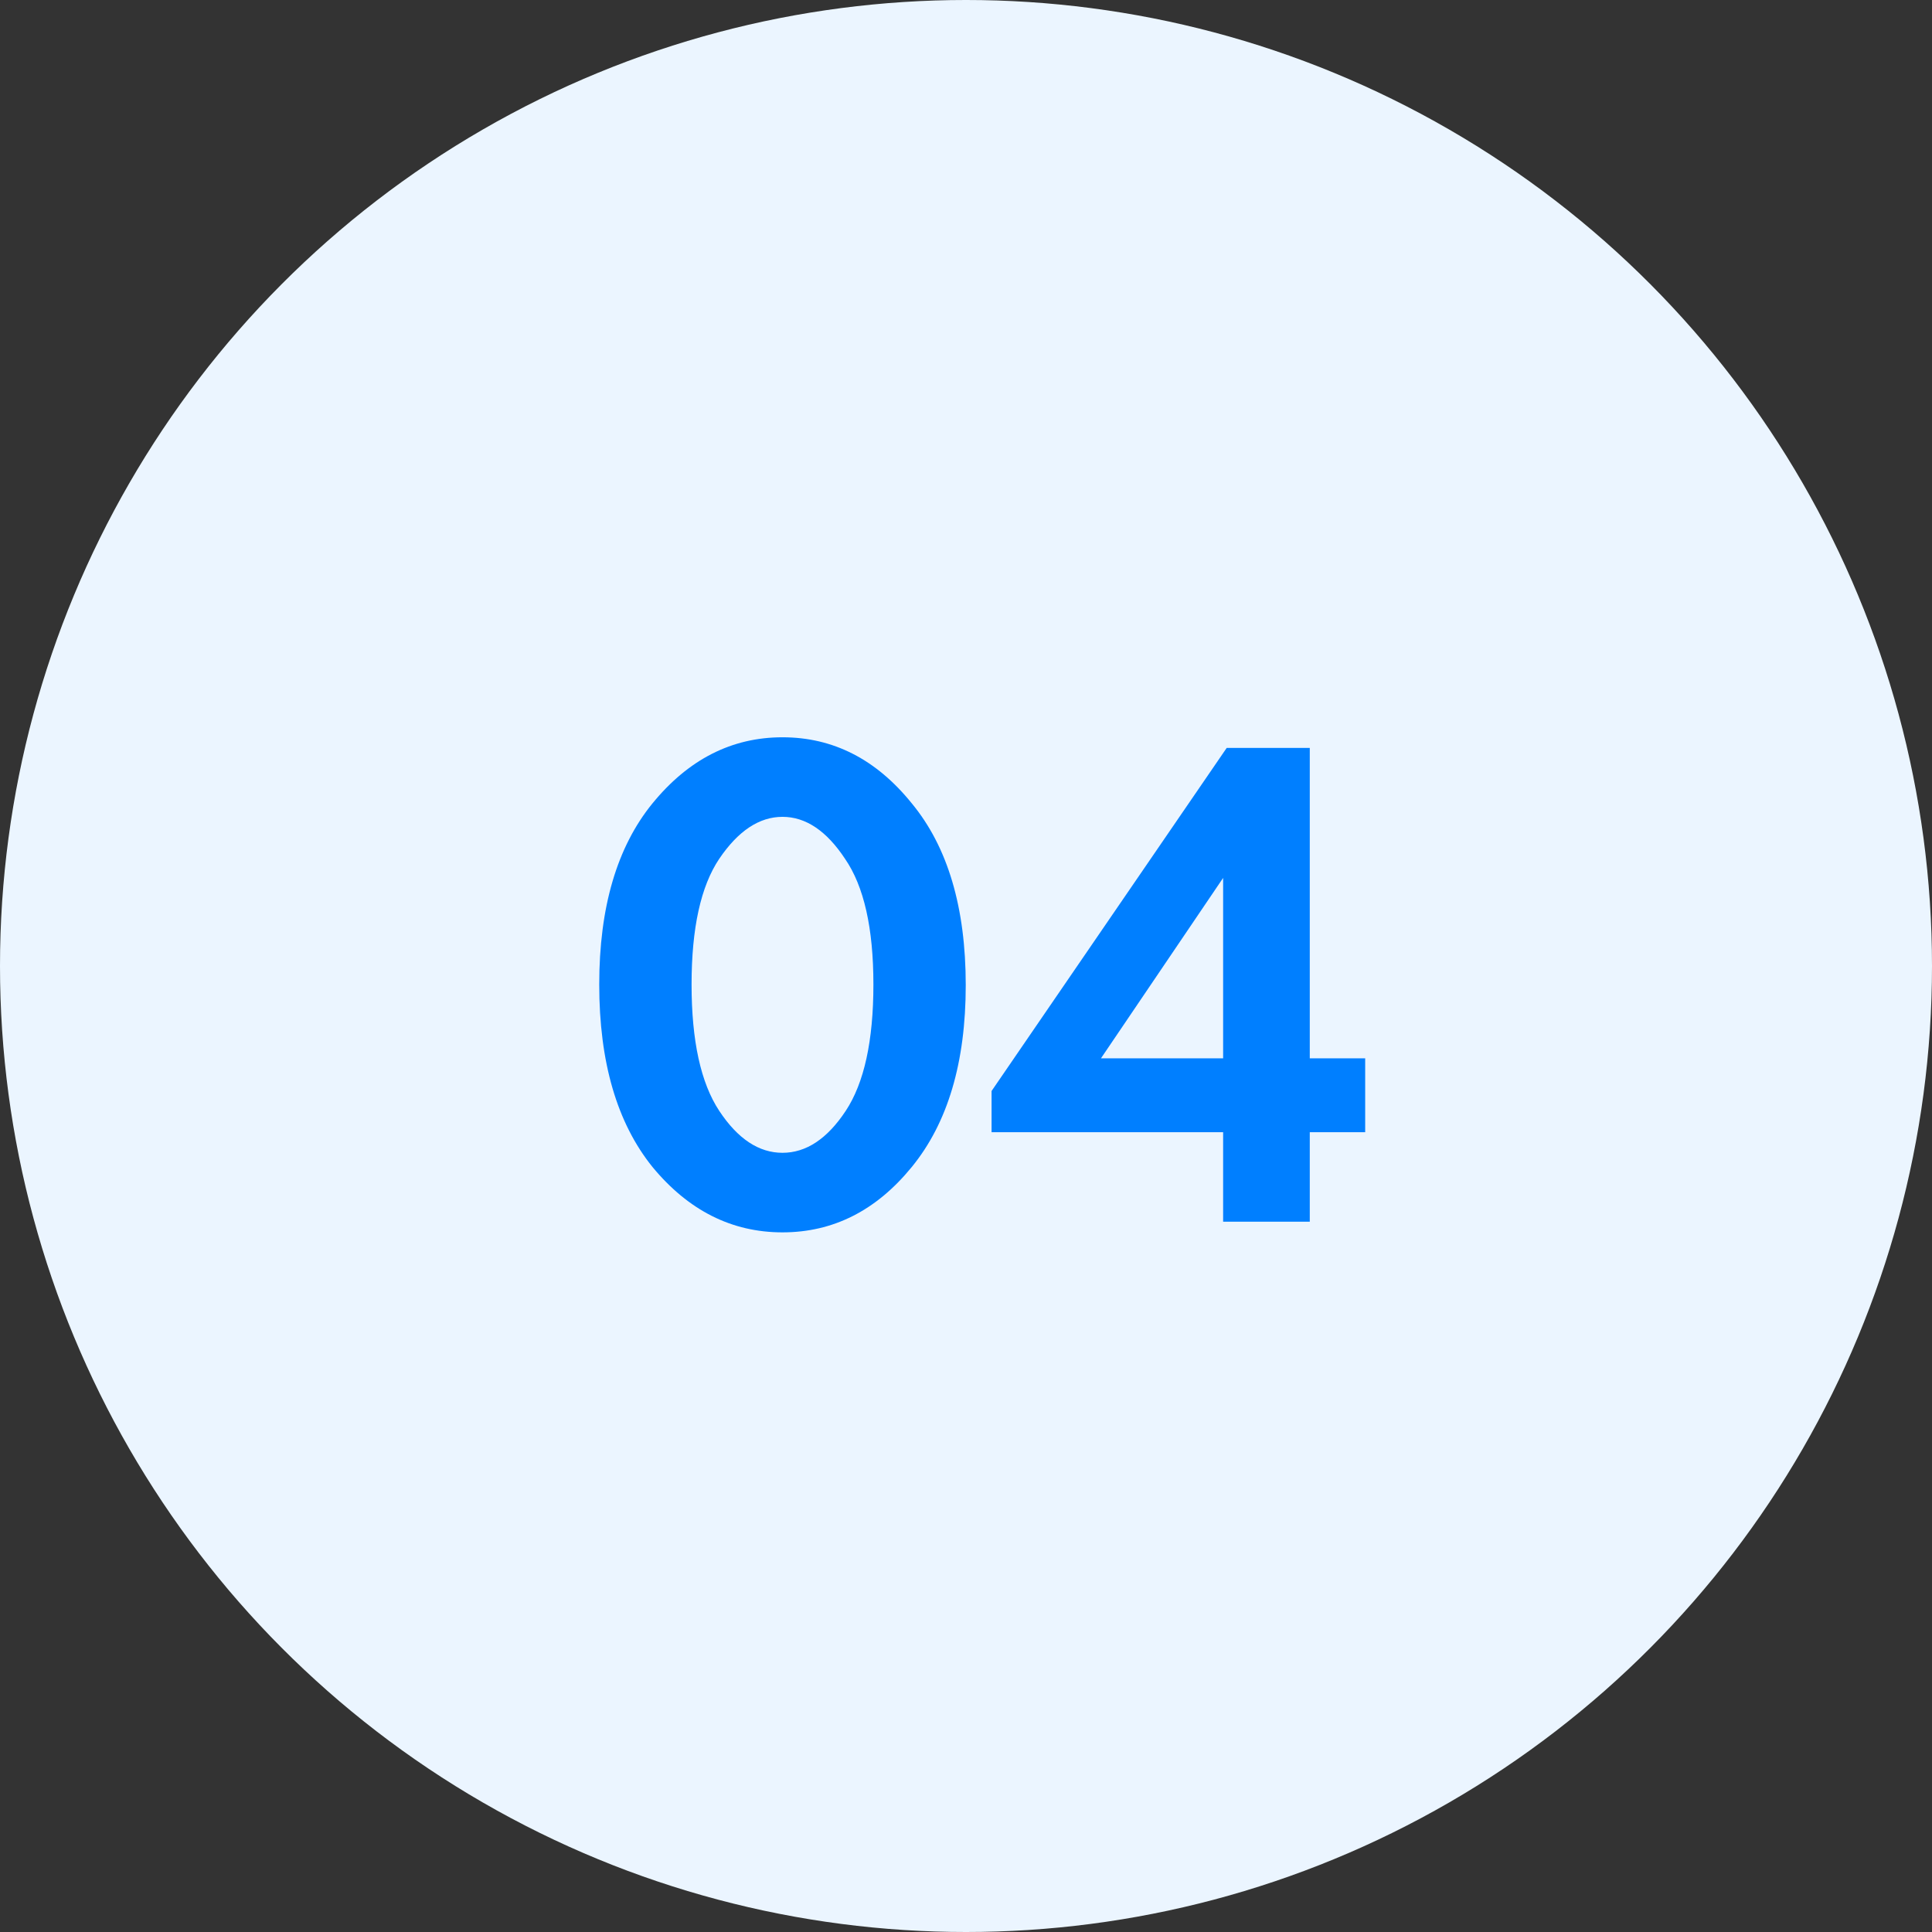
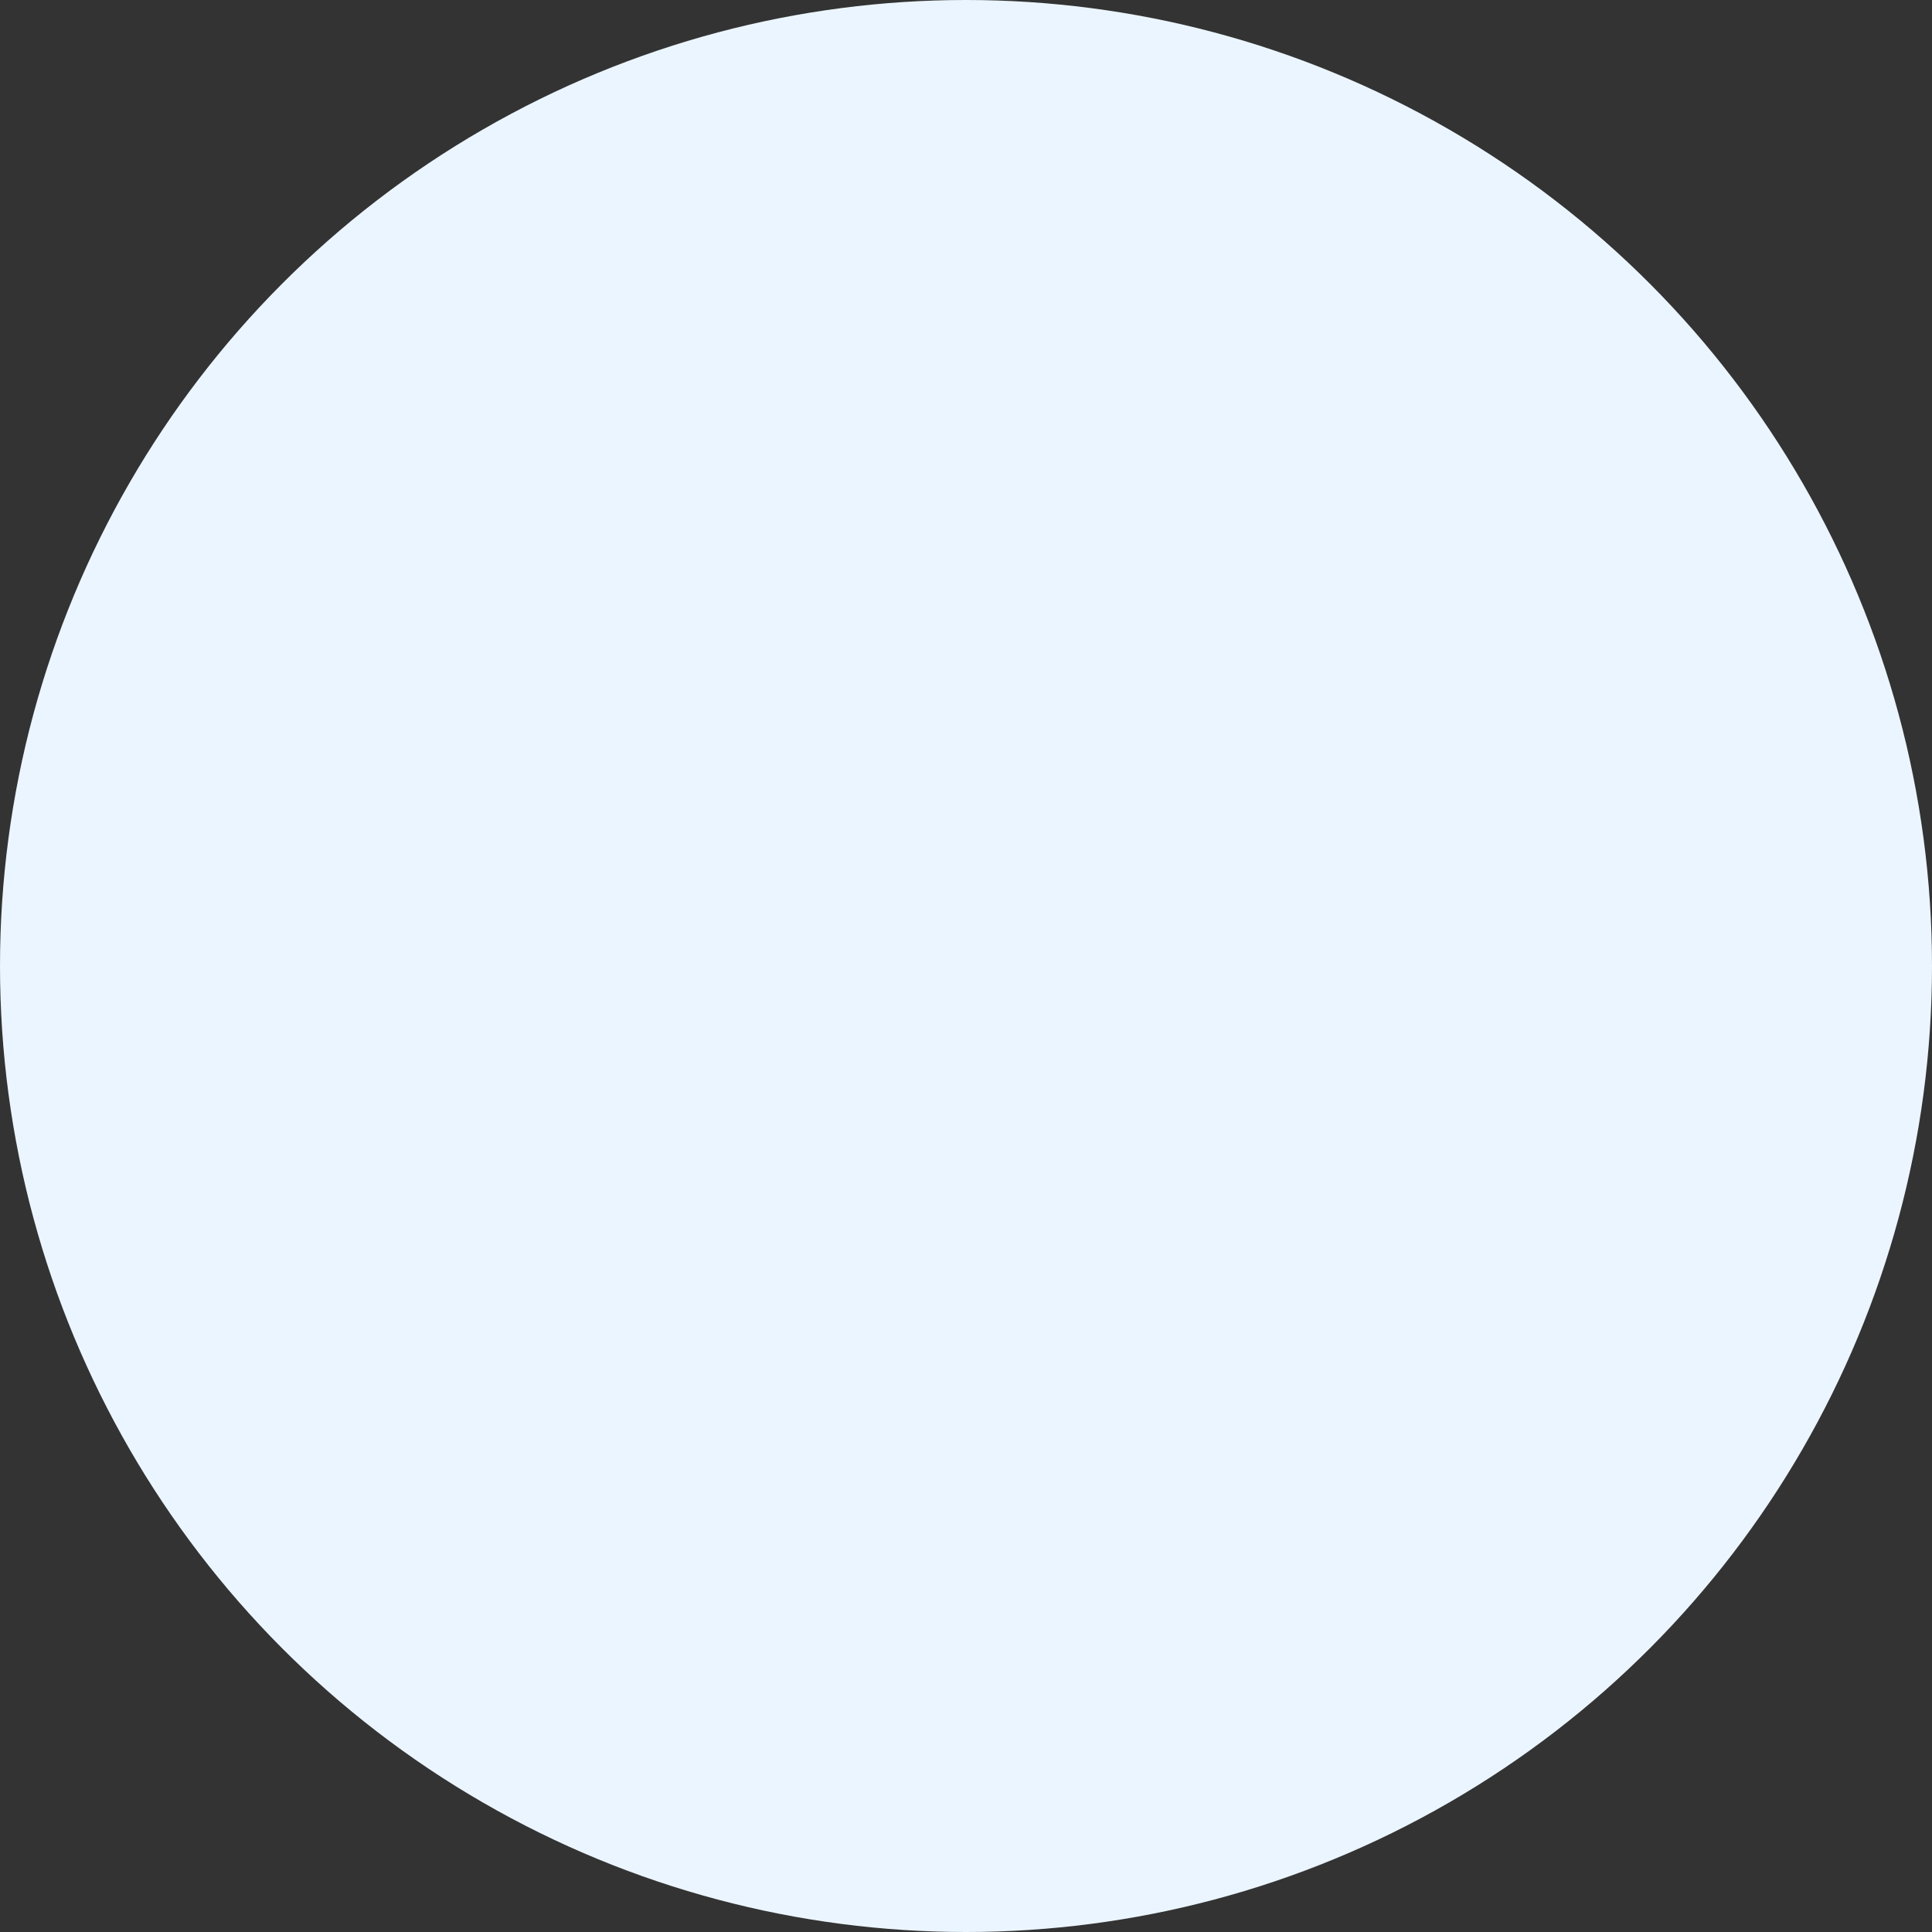
<svg xmlns="http://www.w3.org/2000/svg" width="68" height="68" viewBox="0 0 68 68" fill="none">
  <rect x="0" y="0" width="68" height="68" fill="#333333" stroke="none" />
  <circle cx="34" cy="34" r="34" fill="#EBF5FF" />
-   <path d="M32.091 41.075C30.841 42.608 29.324 43.375 27.541 43.375C25.758 43.375 24.233 42.608 22.966 41.075C21.716 39.525 21.091 37.383 21.091 34.65C21.091 31.933 21.716 29.808 22.966 28.275C24.233 26.725 25.758 25.95 27.541 25.95C29.324 25.95 30.841 26.725 32.091 28.275C33.358 29.808 33.991 31.942 33.991 34.675C33.991 37.392 33.358 39.525 32.091 41.075ZM29.741 30.225C29.091 29.242 28.358 28.75 27.541 28.75C26.724 28.75 25.983 29.242 25.316 30.225C24.666 31.192 24.341 32.667 24.341 34.65C24.341 36.633 24.666 38.117 25.316 39.1C25.966 40.083 26.708 40.575 27.541 40.575C28.374 40.575 29.116 40.083 29.766 39.1C30.416 38.117 30.741 36.633 30.741 34.65C30.741 32.667 30.408 31.192 29.741 30.225ZM46.1 26.325V37.25H48.05V39.85H46.1V43H43.05V39.85H34.9V38.4L43.175 26.325H46.1ZM38.75 37.25H43.05V30.9L38.75 37.25Z" fill="#007FFF" />
</svg>